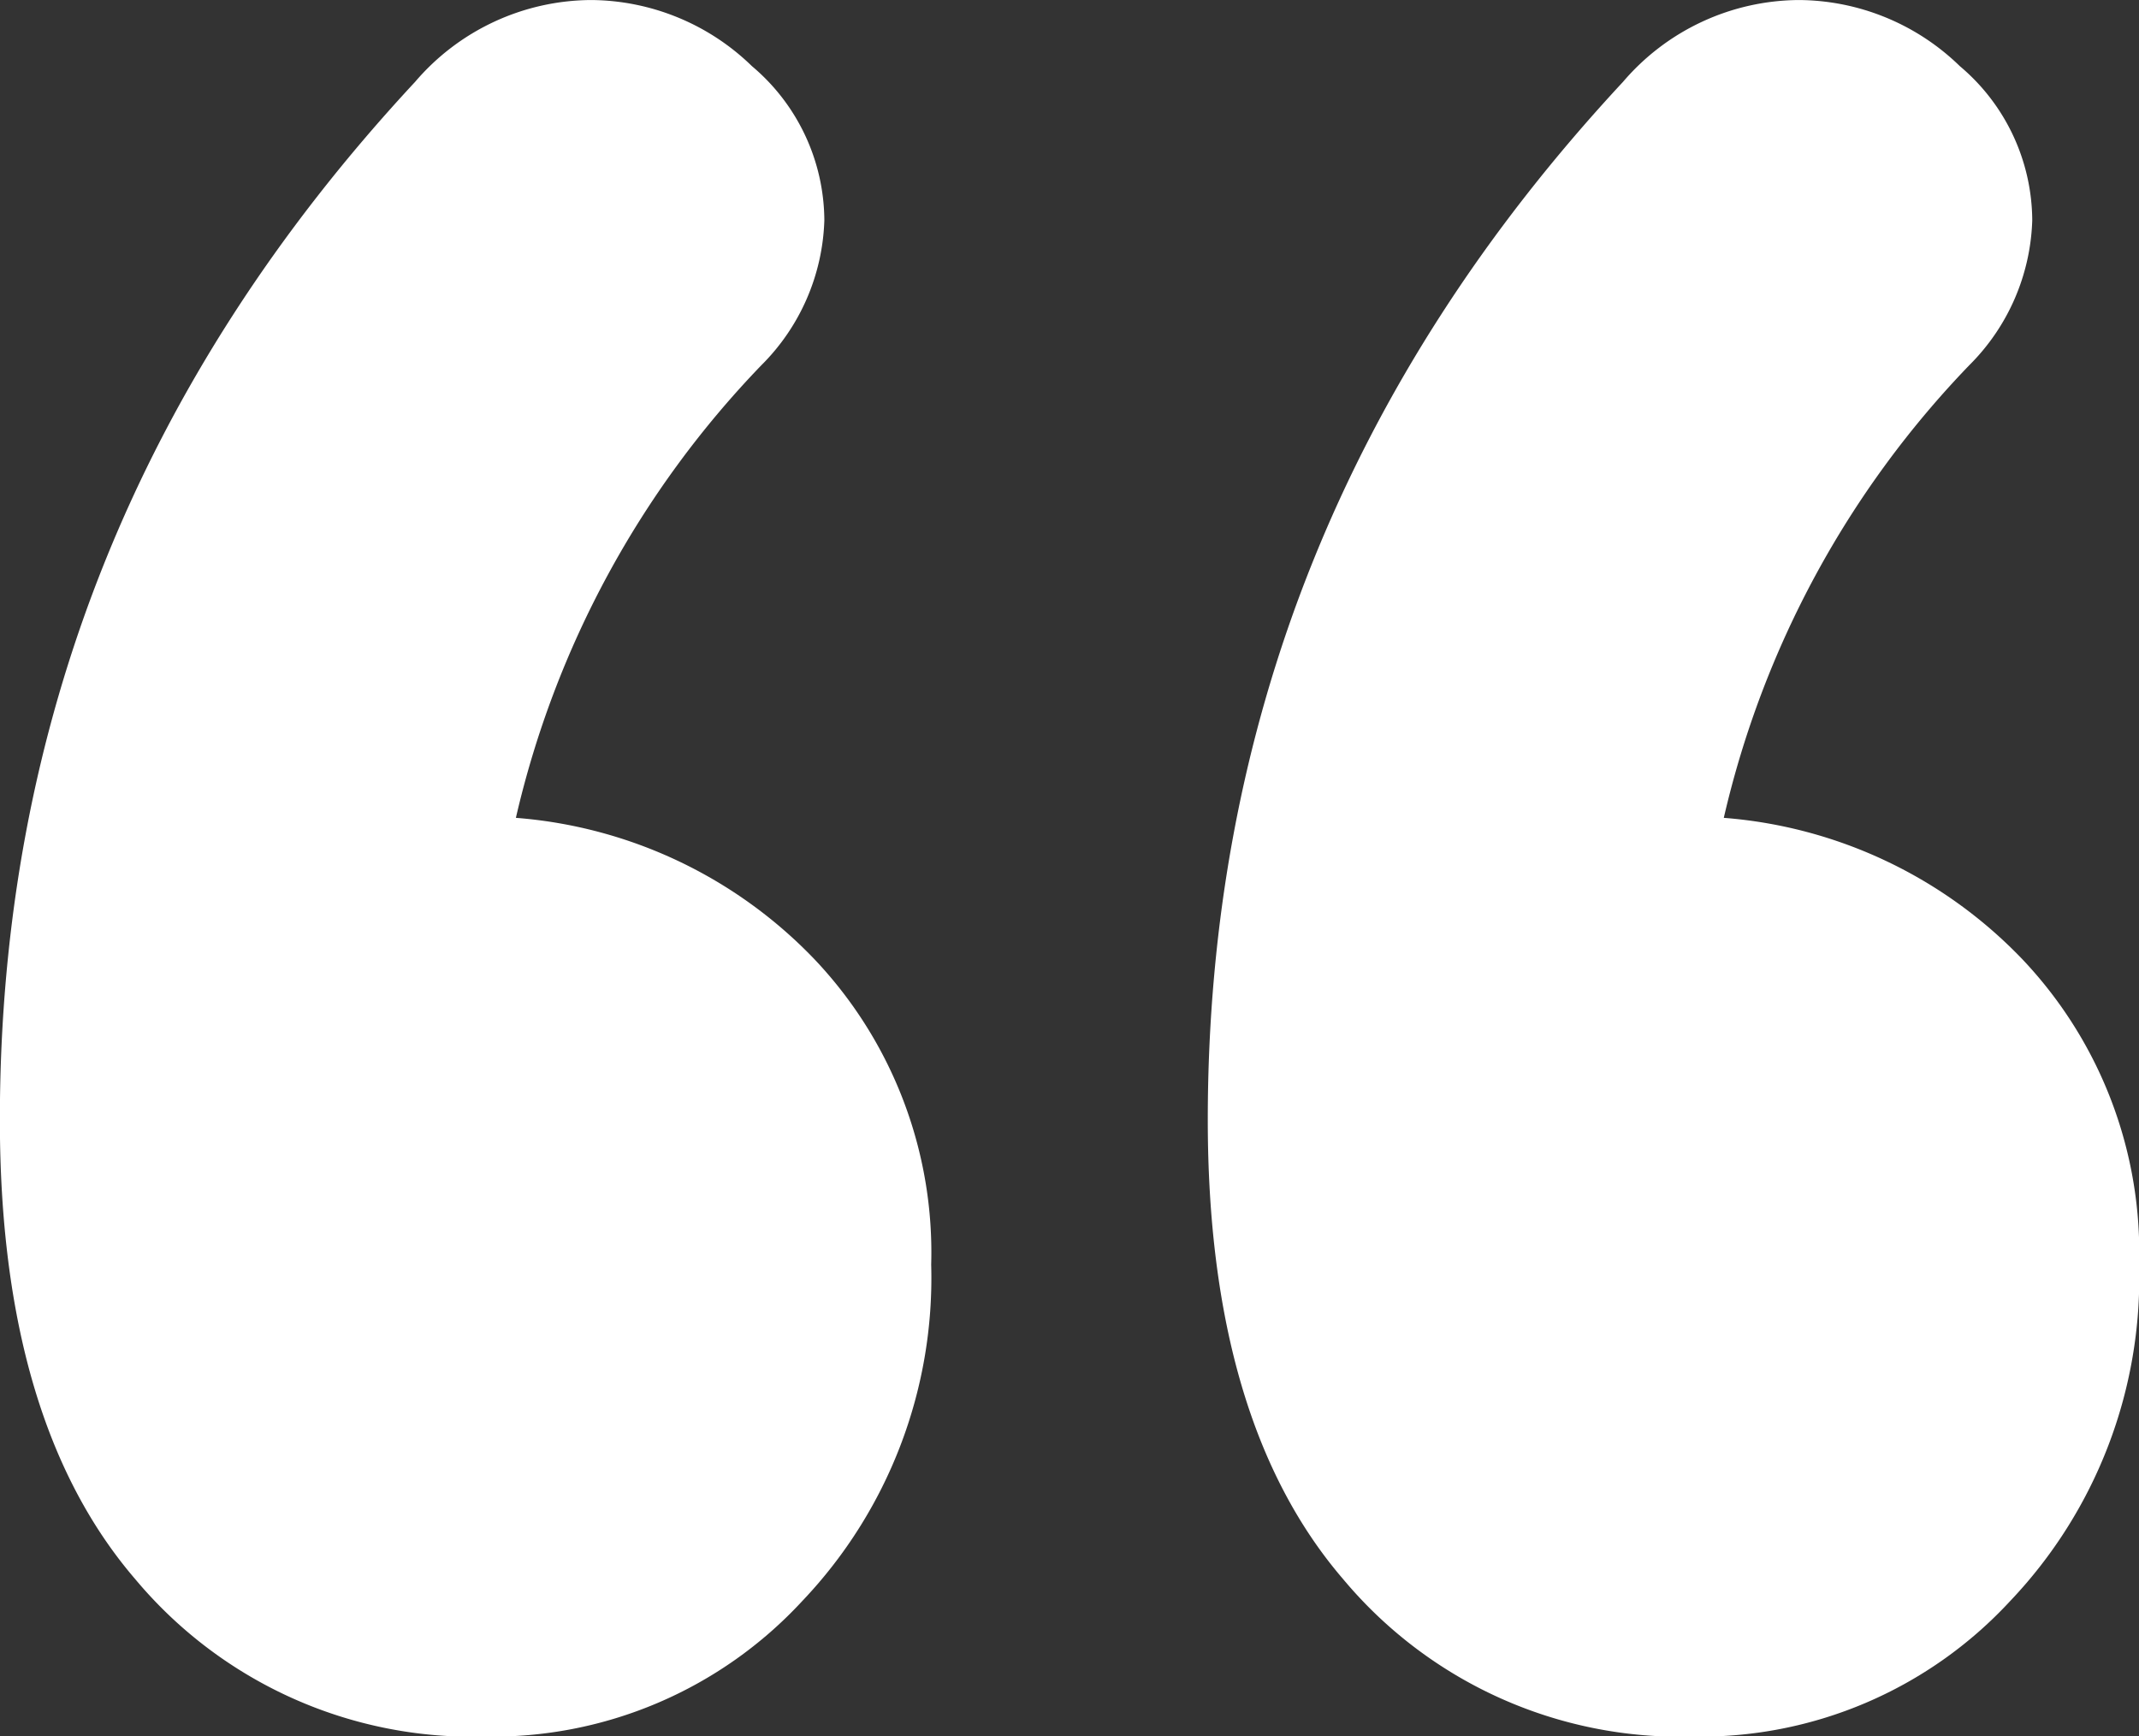
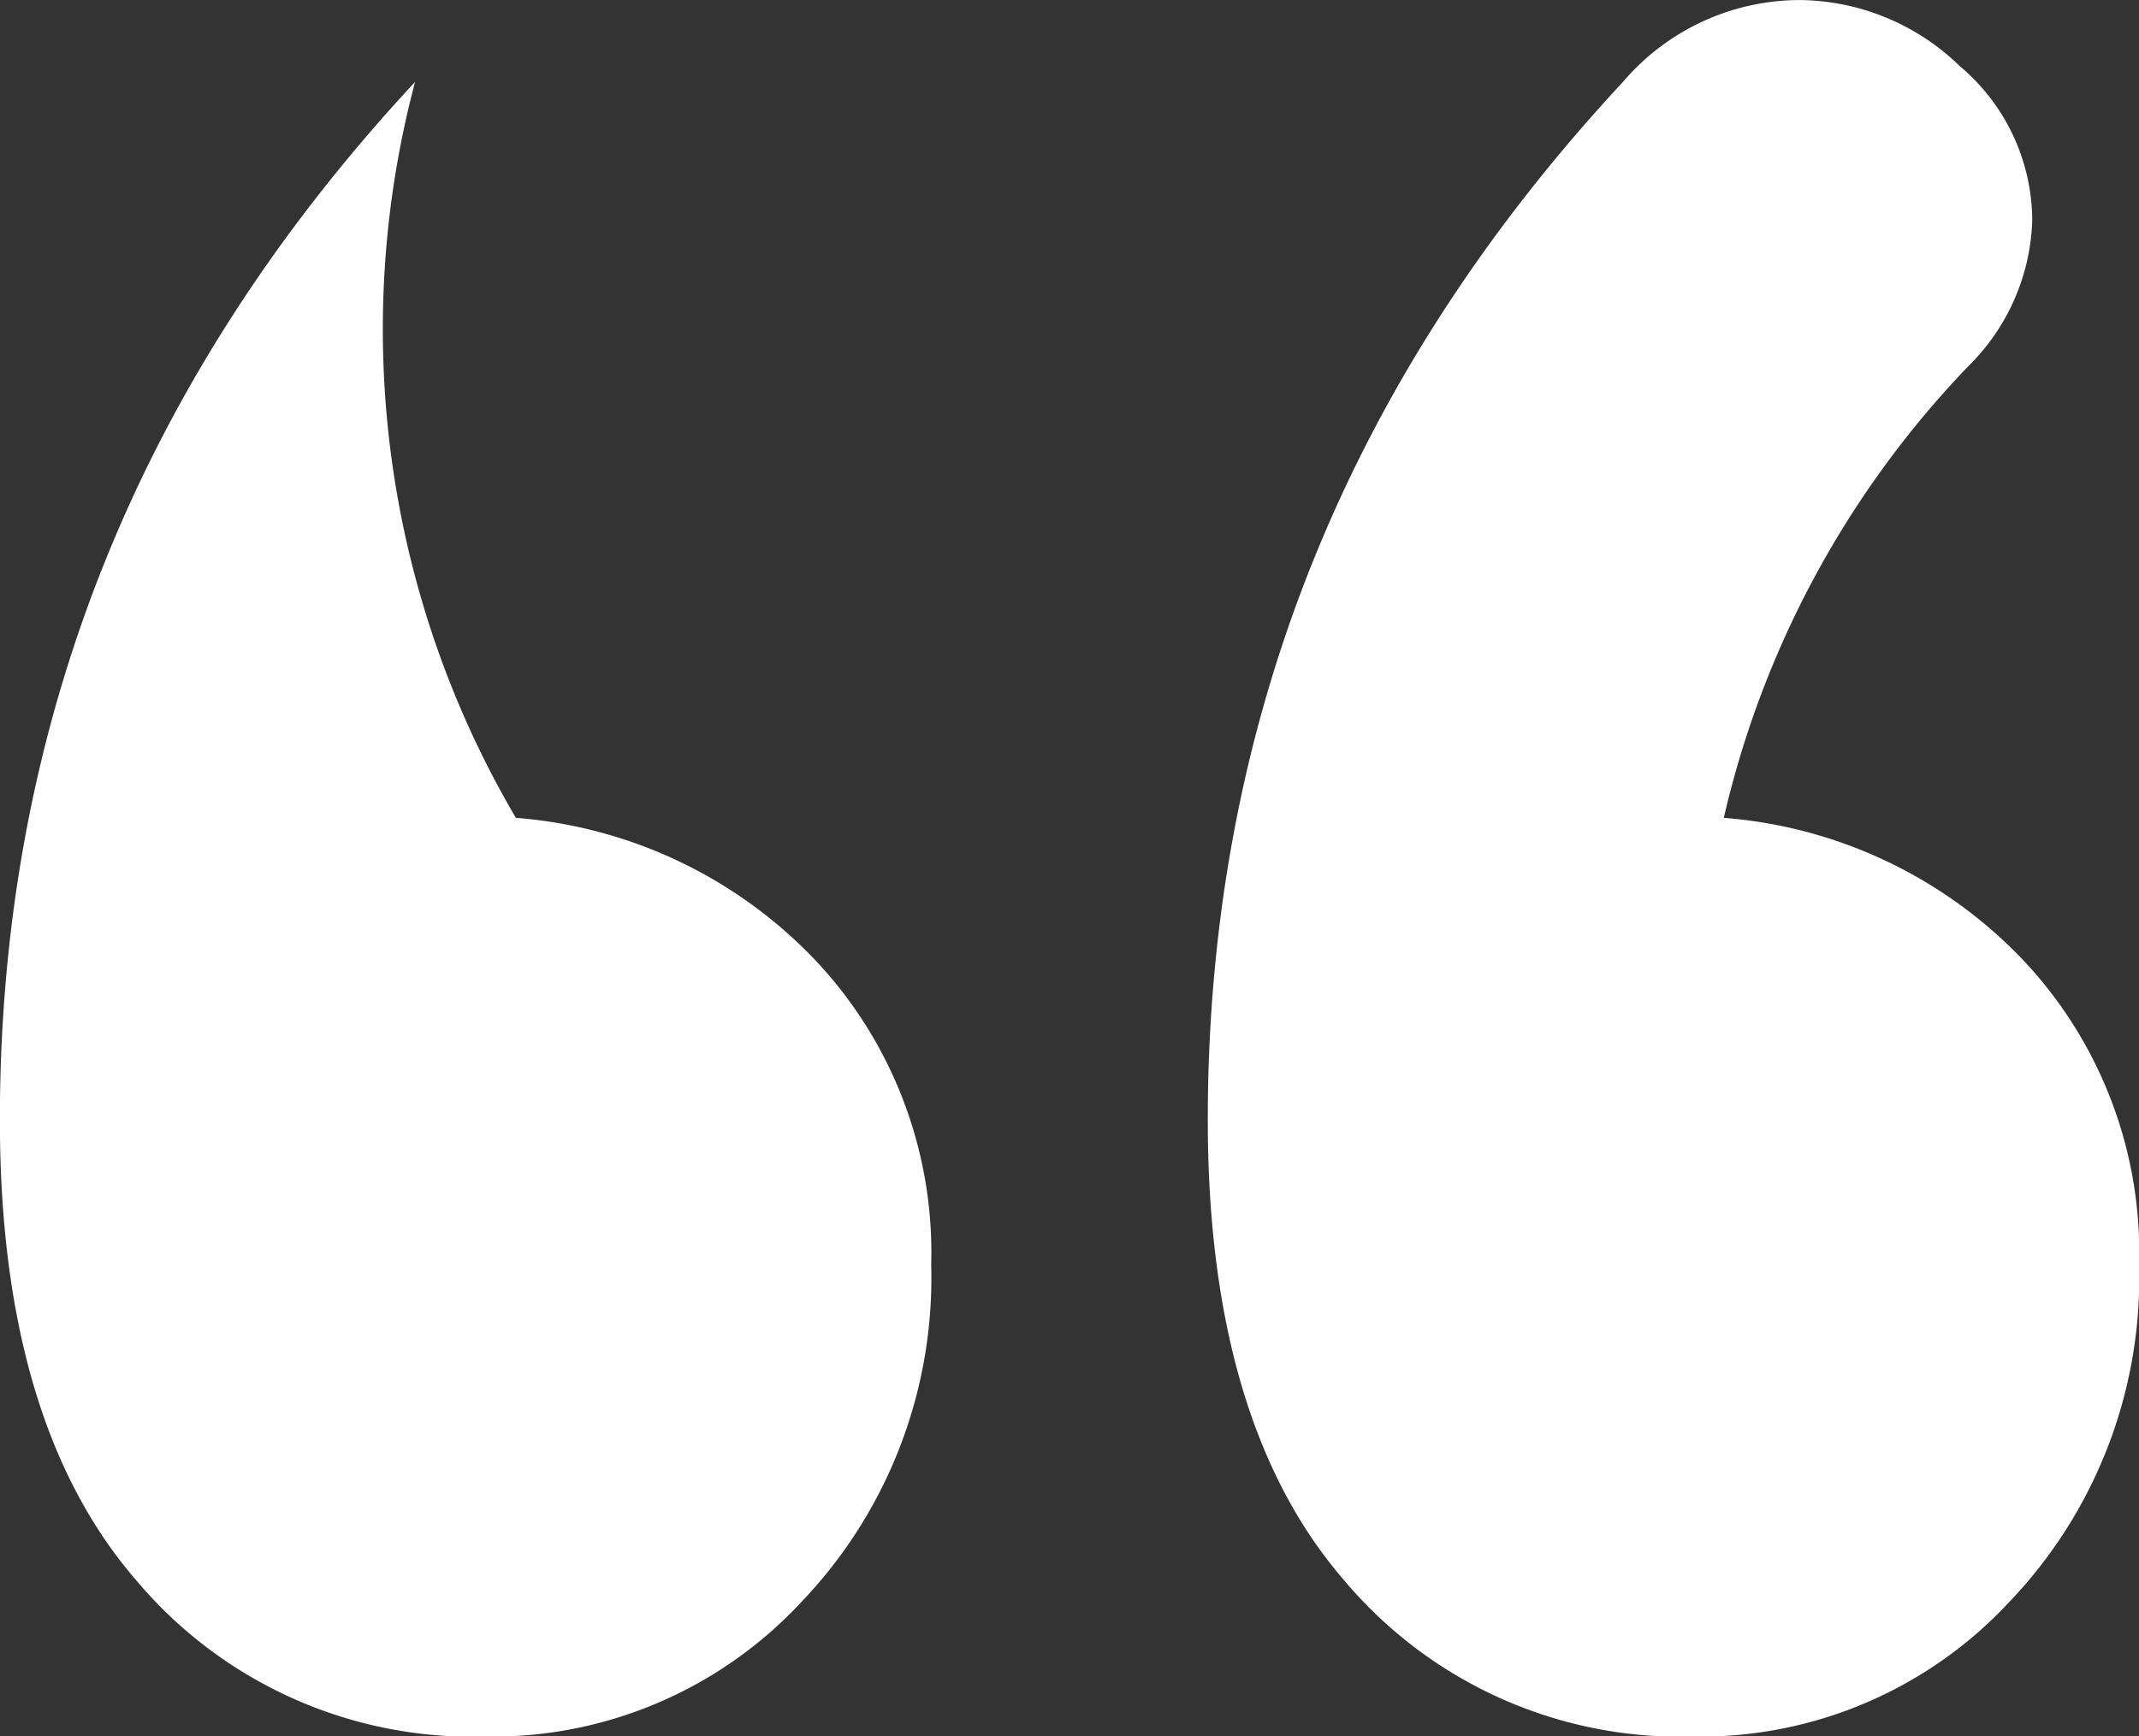
<svg xmlns="http://www.w3.org/2000/svg" width="67.945" height="55.155" viewBox="0 0 67.945 55.155">
  <rect x="0" y="0" width="67.945" height="55.155" fill="#333333" stroke="none" />
-   <path id="Trazado_13" data-name="Trazado 13" d="M15.421,6.071a14.7,14.7,0,0,1,9.492,4.5,13.535,13.535,0,0,1,3.7,9.692,14.888,14.888,0,0,1-4.1,10.691,13.394,13.394,0,0,1-10.092,4.3,13.953,13.953,0,0,1-11.091-5q-4.3-5-4.3-14.588,0-18.785,13.189-32.973a7.4,7.4,0,0,1,5.6-2.6,7.388,7.388,0,0,1,5.1,2.1,6.443,6.443,0,0,1,2.3,4.9,6.784,6.784,0,0,1-2,4.6A30.623,30.623,0,0,0,15.421,6.071Zm38.369,0a14.7,14.7,0,0,1,9.492,4.5,13.535,13.535,0,0,1,3.7,9.692,14.888,14.888,0,0,1-4.1,10.691,13.394,13.394,0,0,1-10.092,4.3,13.953,13.953,0,0,1-11.091-5q-4.3-5-4.3-14.588,0-18.785,13.189-32.973a7.4,7.4,0,0,1,5.6-2.6,7.388,7.388,0,0,1,5.1,2.1,6.443,6.443,0,0,1,2.3,4.9,6.784,6.784,0,0,1-2,4.6A30.623,30.623,0,0,0,53.79,6.071Z" transform="translate(0.966 19.908)" fill="#fff" />
+   <path id="Trazado_13" data-name="Trazado 13" d="M15.421,6.071a14.7,14.7,0,0,1,9.492,4.5,13.535,13.535,0,0,1,3.7,9.692,14.888,14.888,0,0,1-4.1,10.691,13.394,13.394,0,0,1-10.092,4.3,13.953,13.953,0,0,1-11.091-5q-4.3-5-4.3-14.588,0-18.785,13.189-32.973A30.623,30.623,0,0,0,15.421,6.071Zm38.369,0a14.7,14.7,0,0,1,9.492,4.5,13.535,13.535,0,0,1,3.7,9.692,14.888,14.888,0,0,1-4.1,10.691,13.394,13.394,0,0,1-10.092,4.3,13.953,13.953,0,0,1-11.091-5q-4.3-5-4.3-14.588,0-18.785,13.189-32.973a7.4,7.4,0,0,1,5.6-2.6,7.388,7.388,0,0,1,5.1,2.1,6.443,6.443,0,0,1,2.3,4.9,6.784,6.784,0,0,1-2,4.6A30.623,30.623,0,0,0,53.79,6.071Z" transform="translate(0.966 19.908)" fill="#fff" />
</svg>